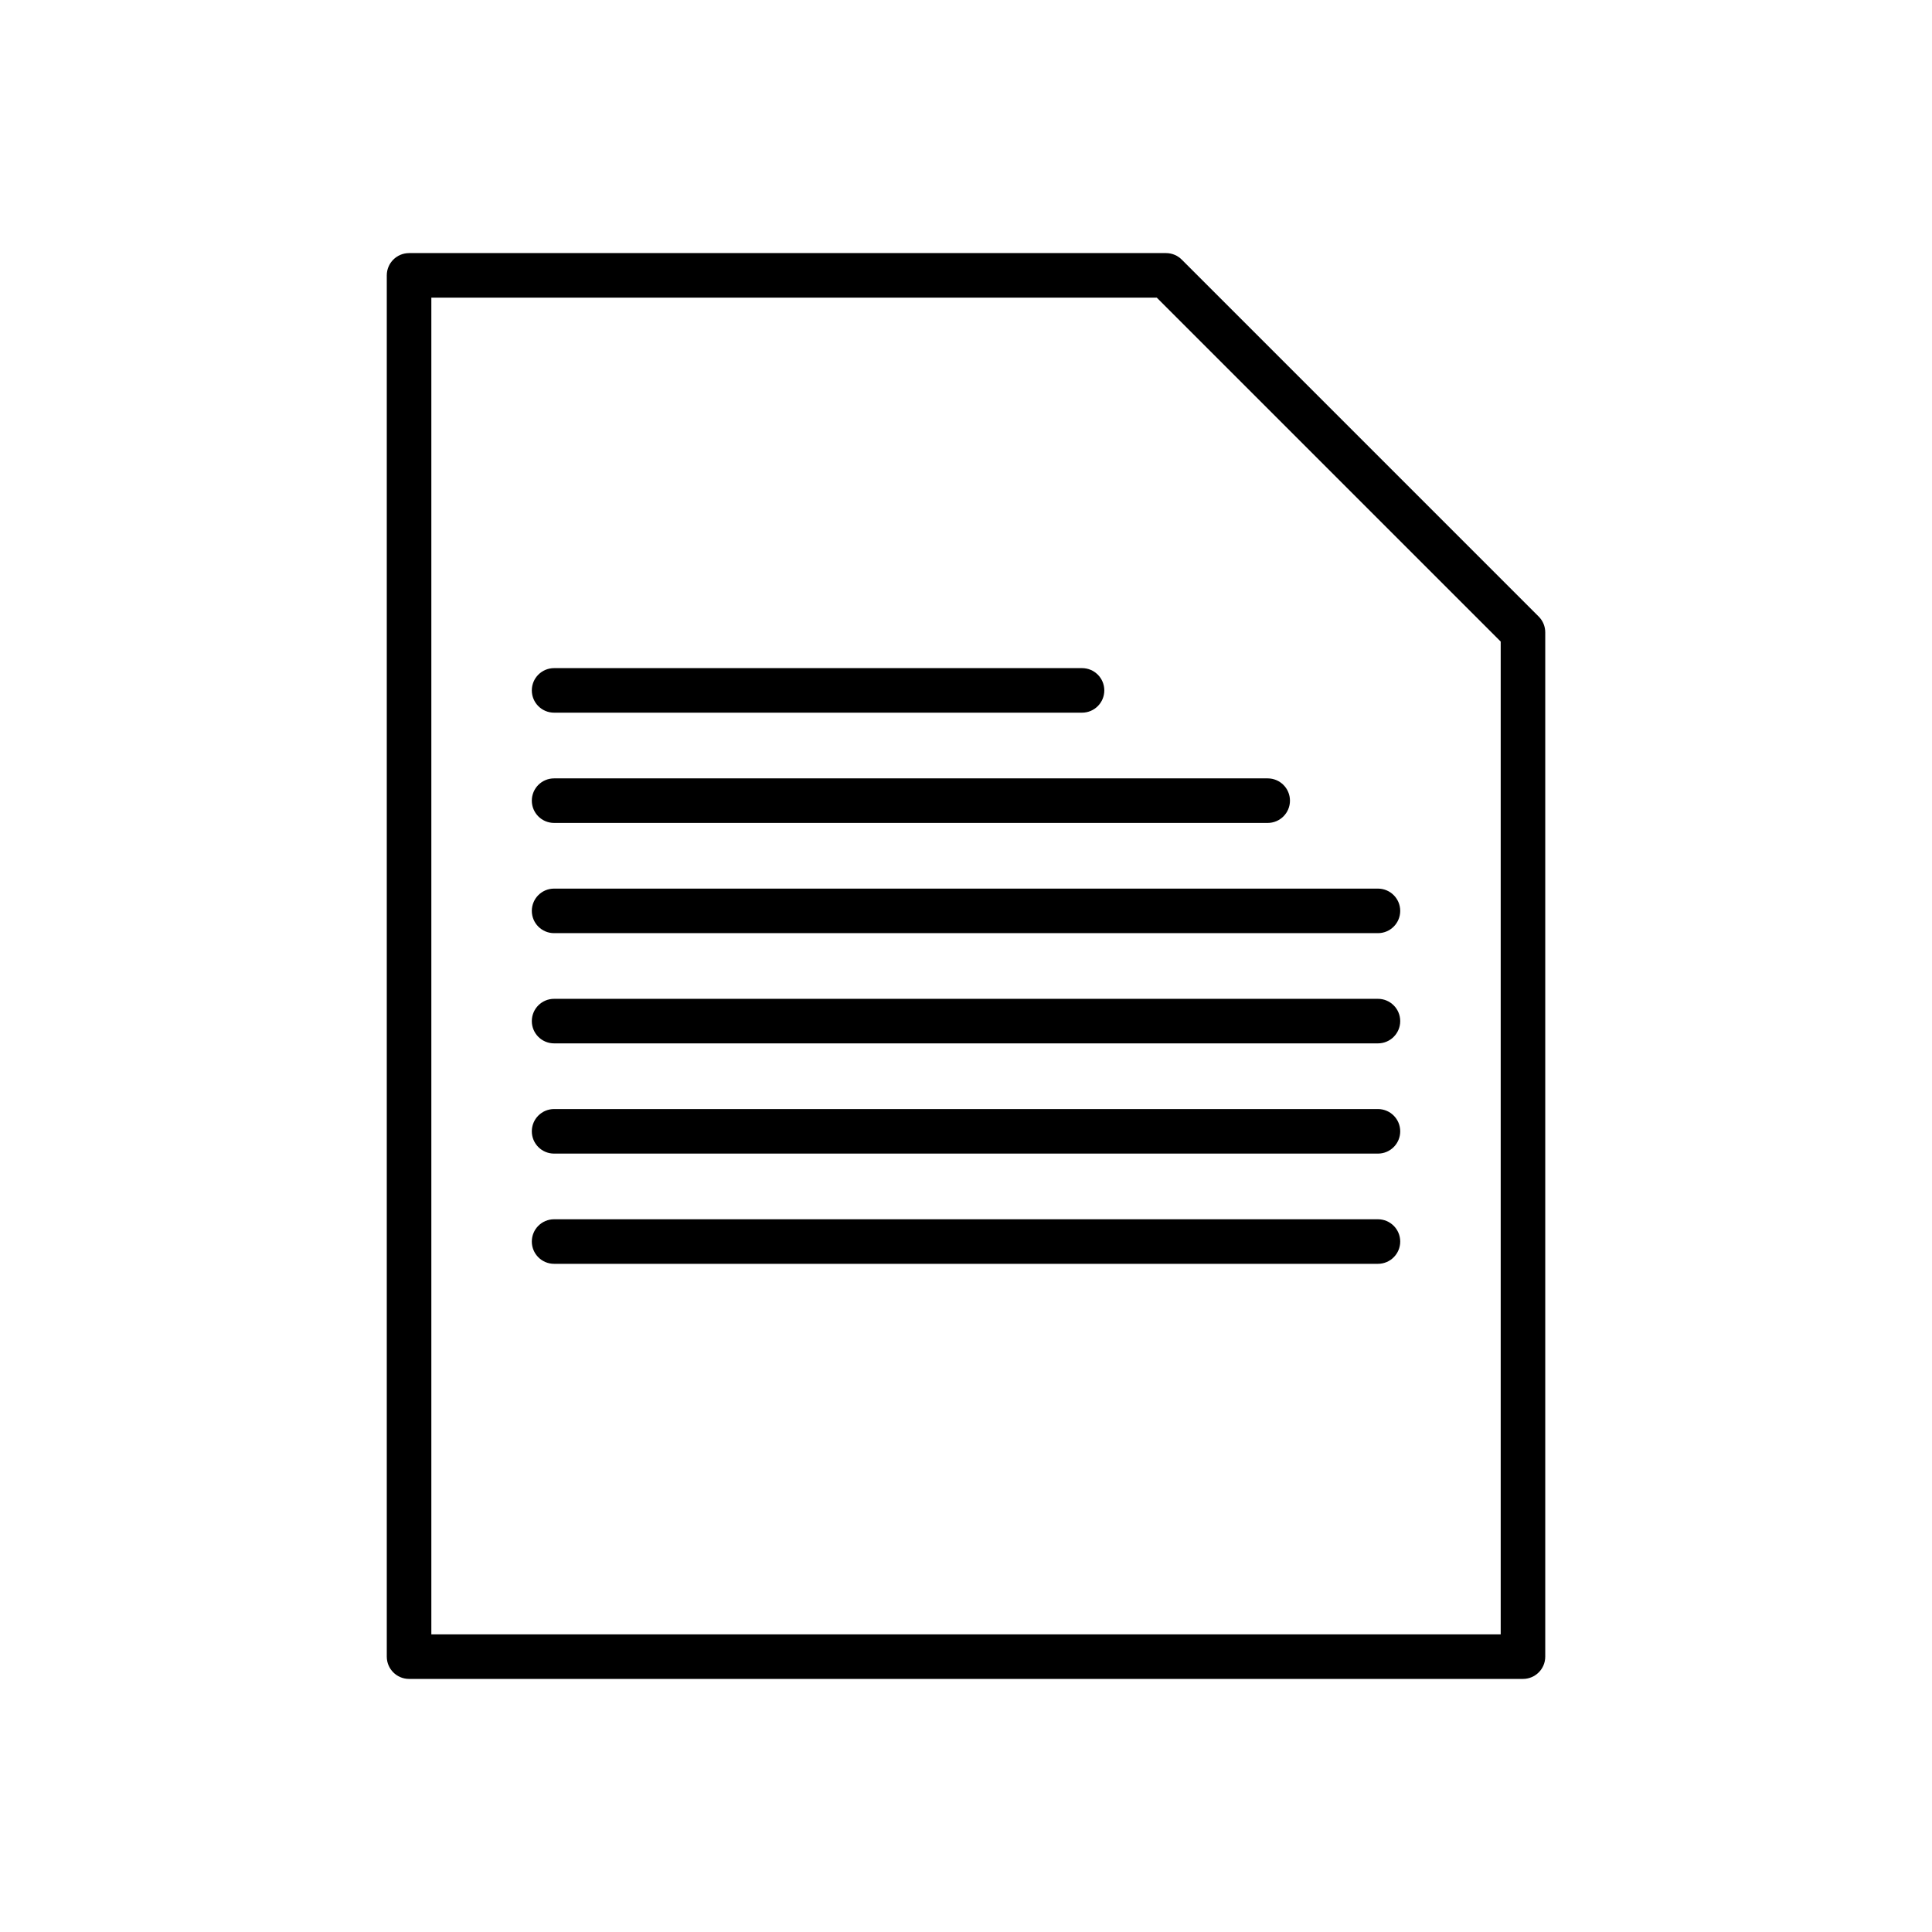
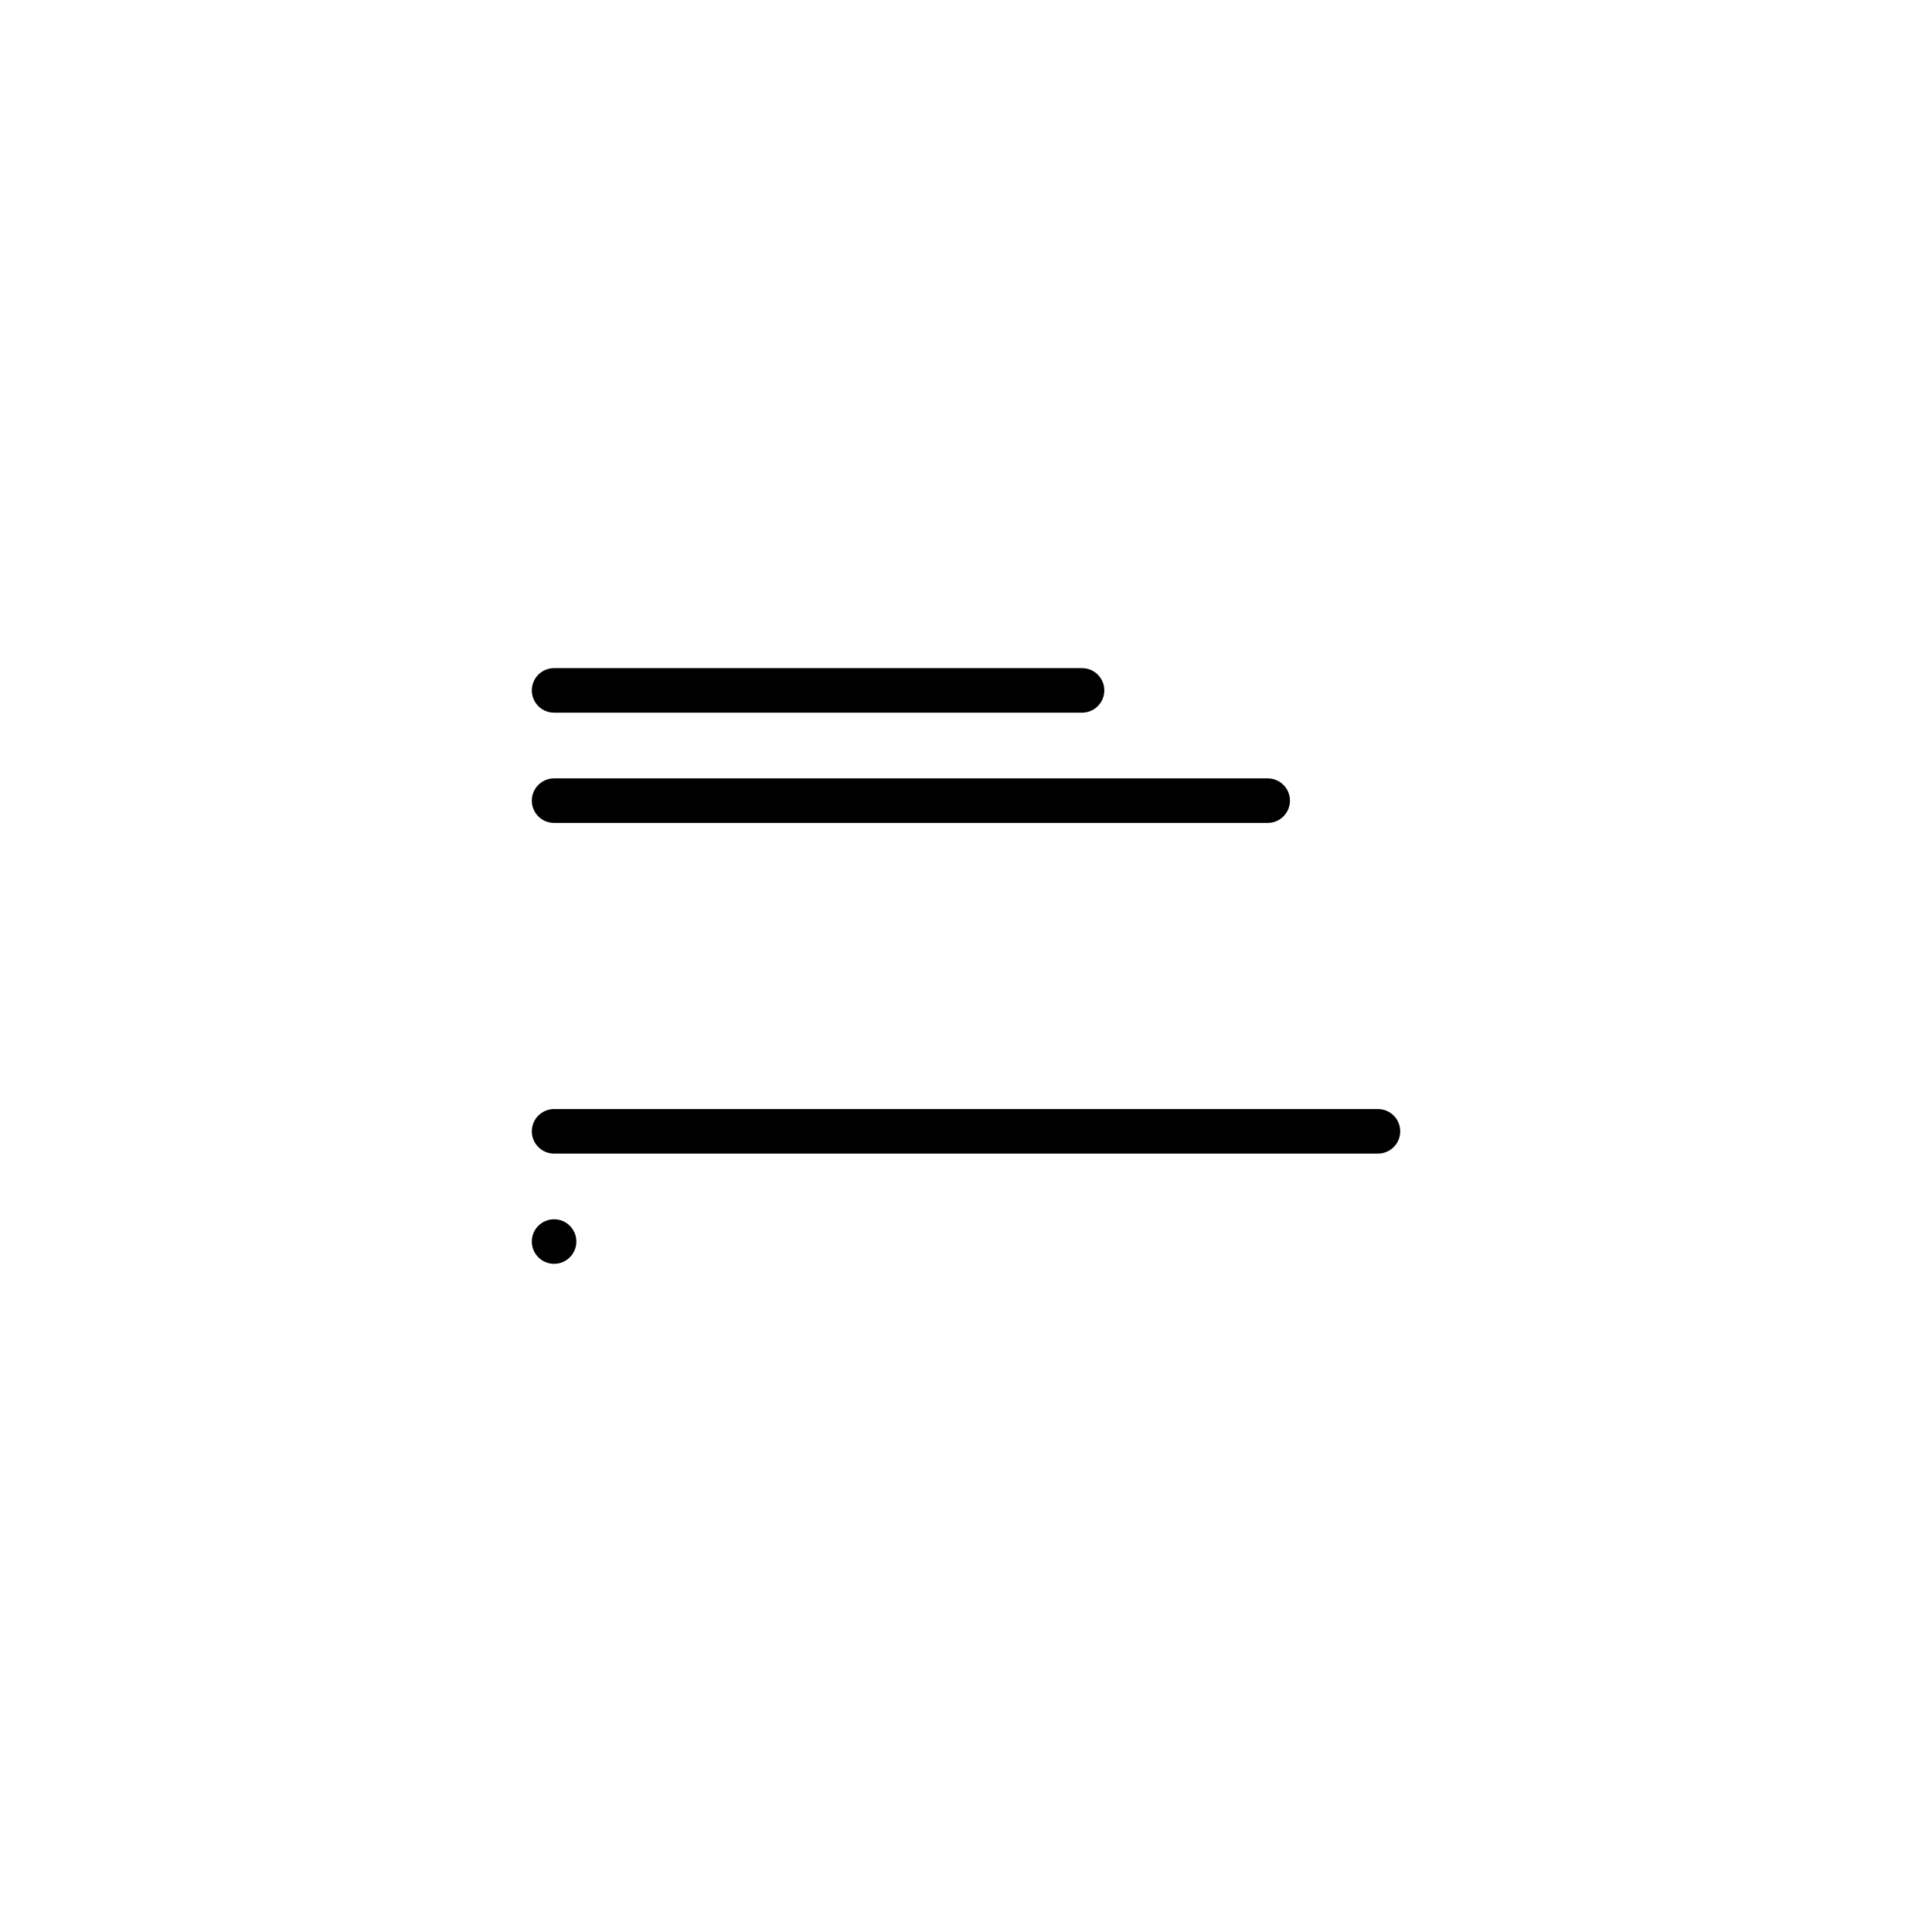
<svg xmlns="http://www.w3.org/2000/svg" fill="#000000" width="800px" height="800px" version="1.1" viewBox="144 144 512 512">
  <g>
-     <path d="m252.4 211.07h200.6c1.645 0 3.129 0.672 4.199 1.754l94.578 94.578c1.152 1.152 1.73 2.664 1.73 4.176v271.45c0 3.262-2.644 5.902-5.902 5.902h-295.2c-3.262 0-5.902-2.644-5.902-5.902v-366.05c0-3.262 2.644-5.902 5.902-5.902zm198.16 11.809h-192.25v354.24h283.39v-263.1z" />
    <path d="m290.84 321.06c-3.262 0-5.902 2.644-5.902 5.902 0 3.262 2.644 5.902 5.902 5.902h139.91c3.262 0 5.902-2.644 5.902-5.902 0-3.262-2.644-5.902-5.902-5.902z" />
    <path d="m290.84 350.28c-3.262 0-5.902 2.644-5.902 5.902 0 3.262 2.644 5.902 5.902 5.902h189.11c3.262 0 5.902-2.644 5.902-5.902 0-3.262-2.644-5.902-5.902-5.902z" />
-     <path d="m290.84 379.49c-3.262 0-5.902 2.644-5.902 5.902 0 3.262 2.644 5.902 5.902 5.902h218.33c3.262 0 5.902-2.644 5.902-5.902 0-3.262-2.644-5.902-5.902-5.902z" />
-     <path d="m290.84 408.7c-3.262 0-5.902 2.644-5.902 5.902 0 3.262 2.644 5.902 5.902 5.902h218.33c3.262 0 5.902-2.644 5.902-5.902 0-3.262-2.644-5.902-5.902-5.902z" />
    <path d="m290.84 437.91c-3.262 0-5.902 2.644-5.902 5.902 0 3.262 2.644 5.902 5.902 5.902h218.33c3.262 0 5.902-2.644 5.902-5.902 0-3.262-2.644-5.902-5.902-5.902z" />
-     <path d="m290.84 467.12c-3.262 0-5.902 2.644-5.902 5.902 0 3.262 2.644 5.902 5.902 5.902h218.33c3.262 0 5.902-2.644 5.902-5.902 0-3.262-2.644-5.902-5.902-5.902z" />
+     <path d="m290.84 467.12c-3.262 0-5.902 2.644-5.902 5.902 0 3.262 2.644 5.902 5.902 5.902c3.262 0 5.902-2.644 5.902-5.902 0-3.262-2.644-5.902-5.902-5.902z" />
  </g>
</svg>